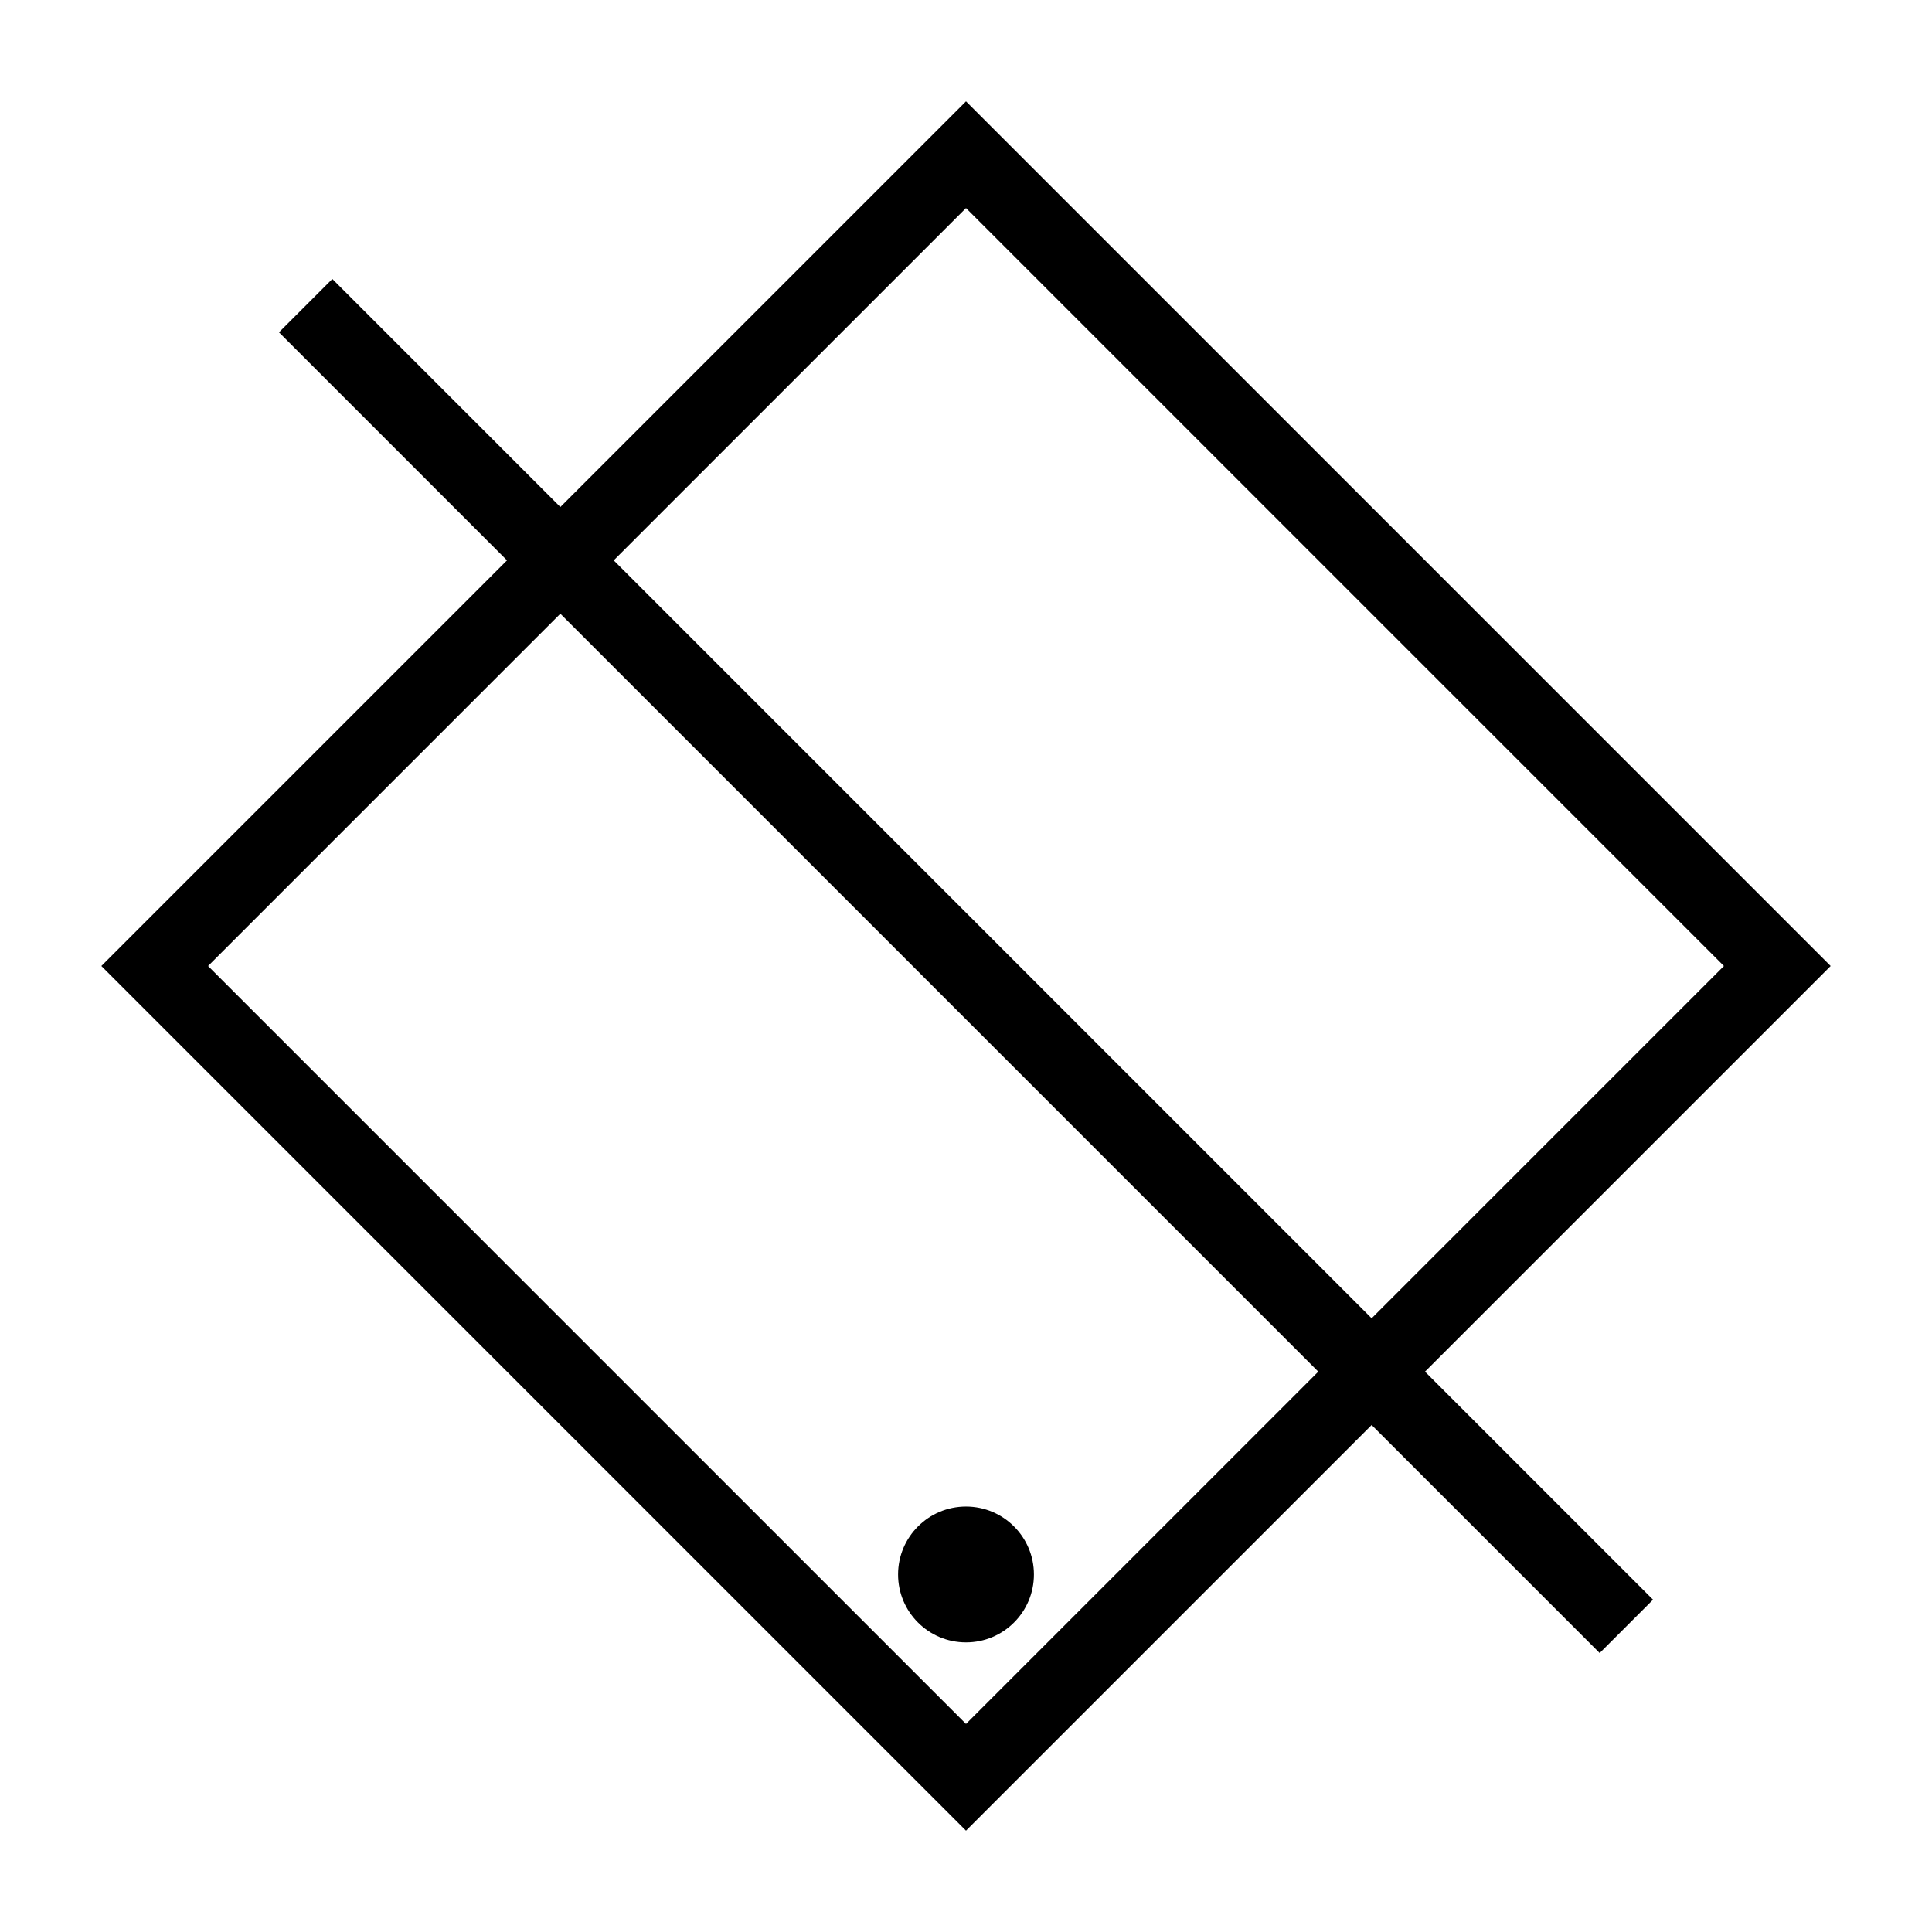
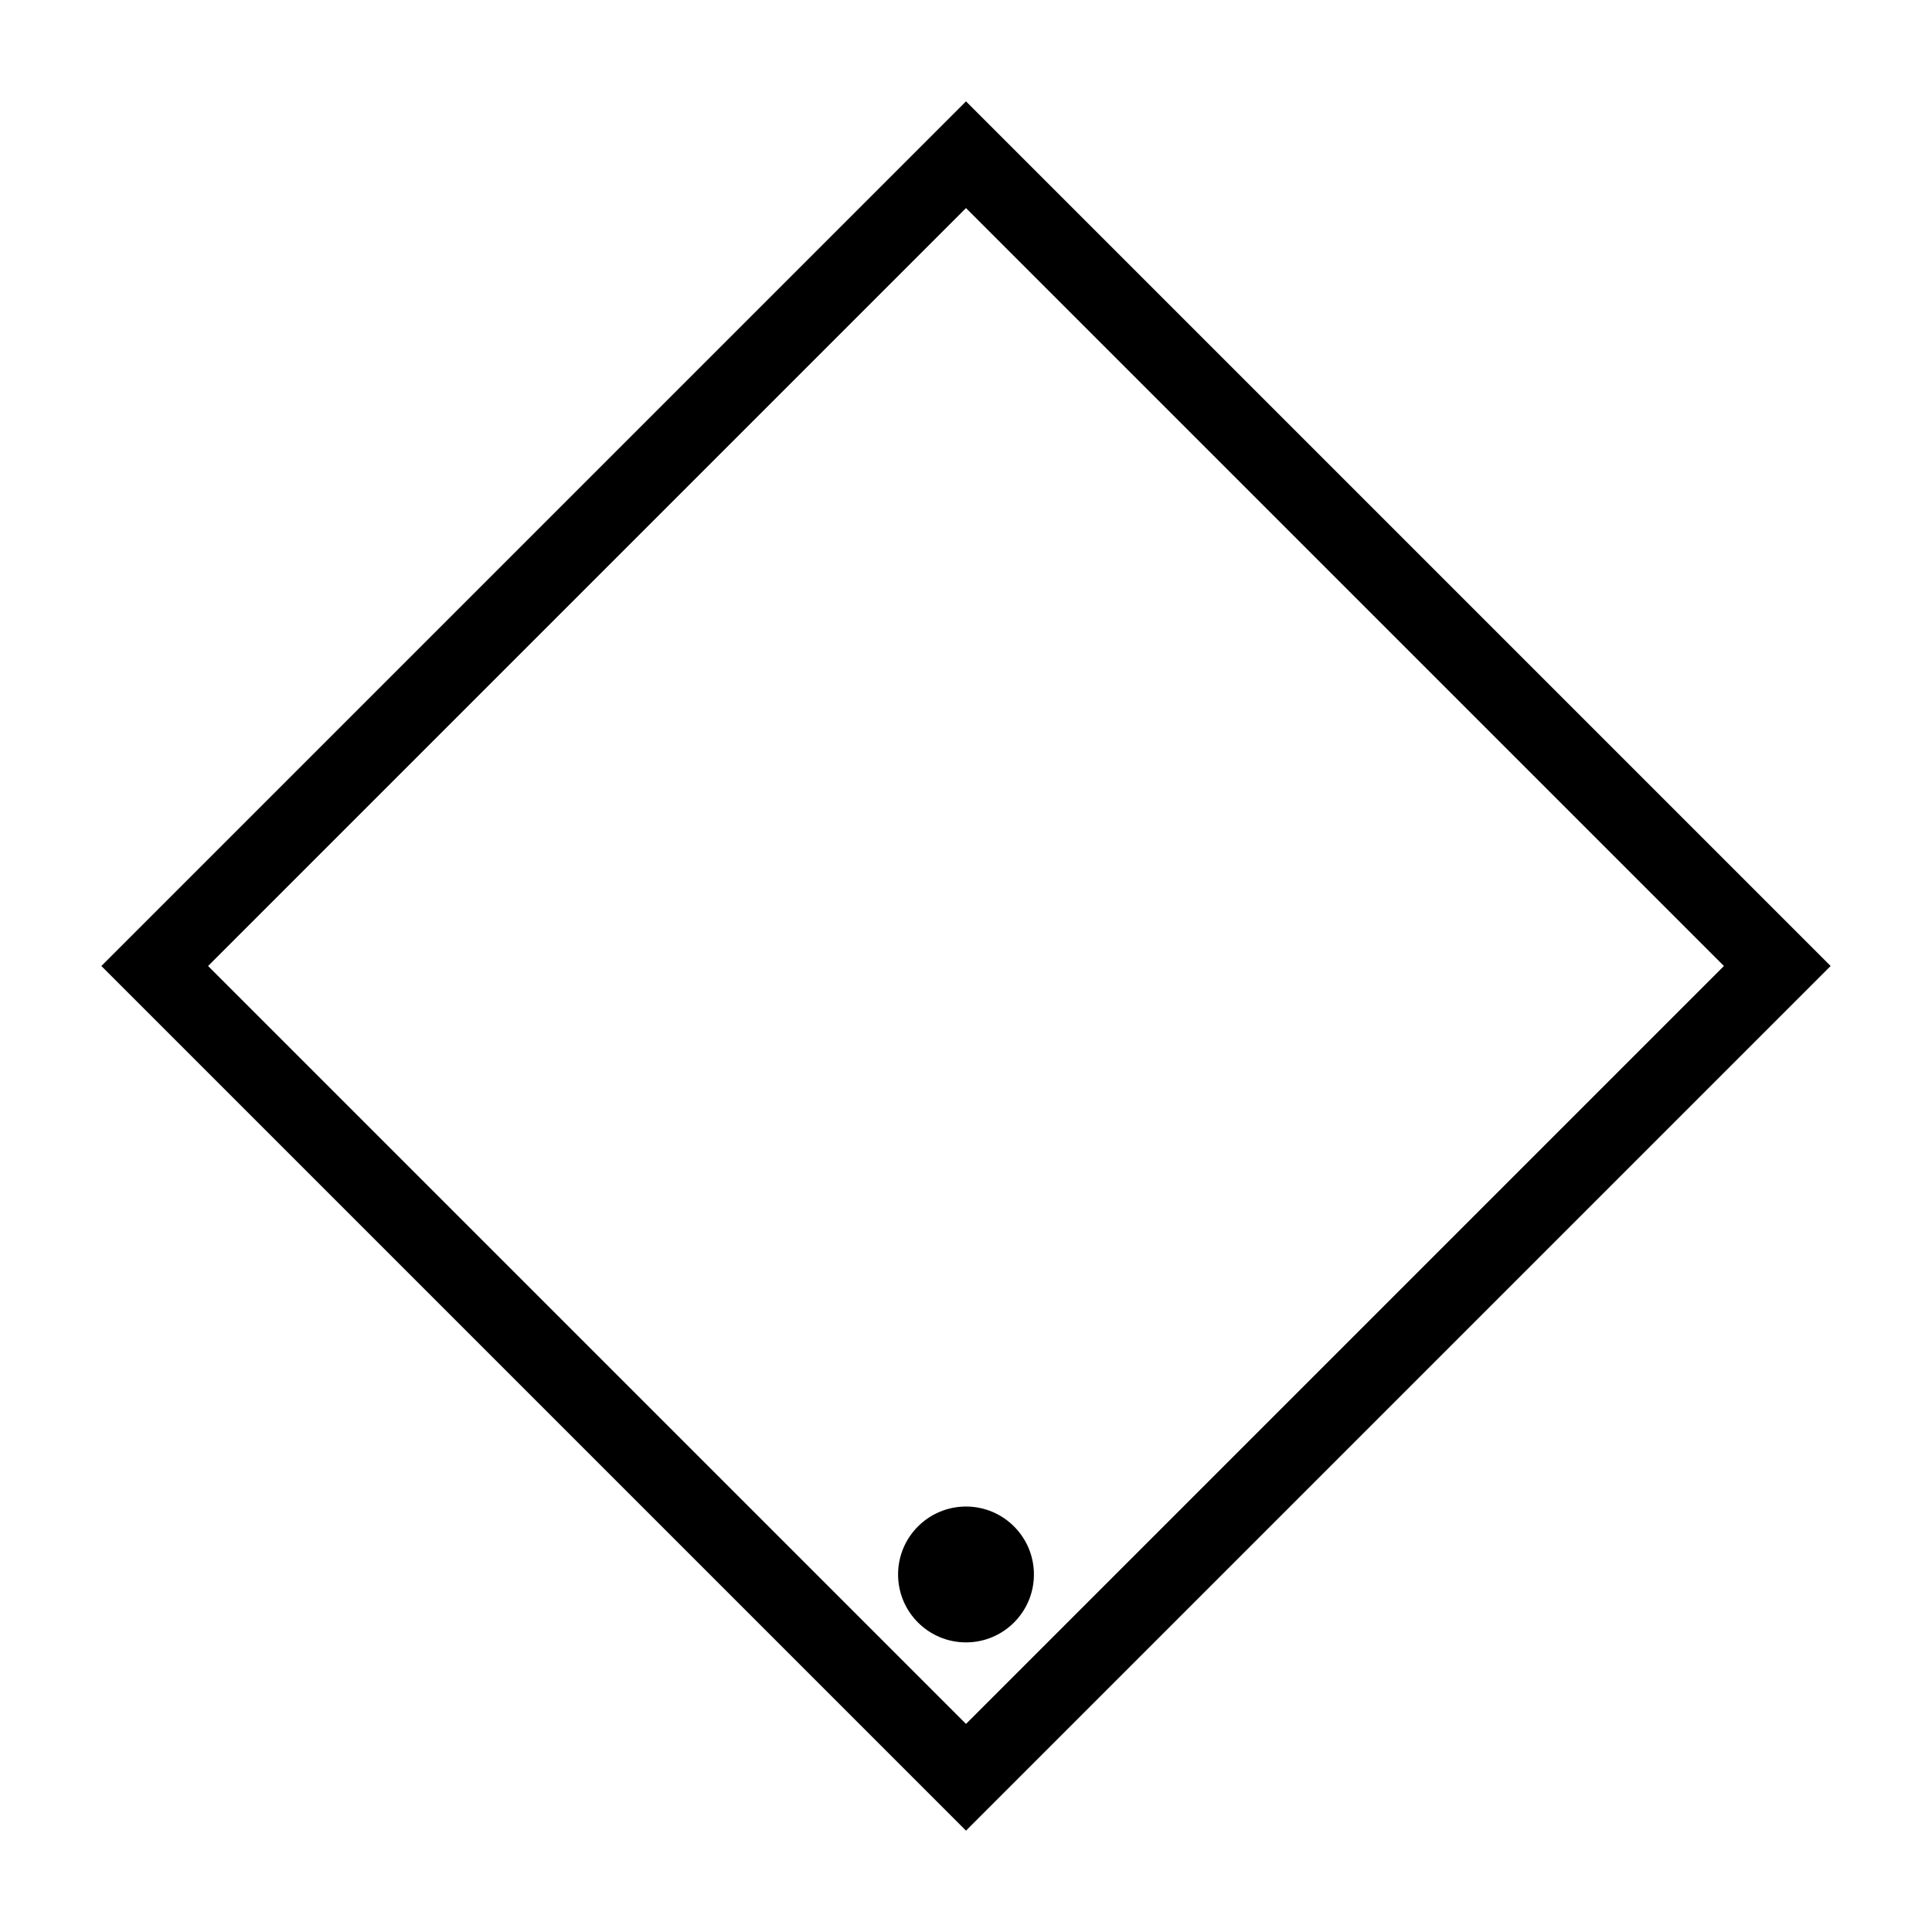
<svg xmlns="http://www.w3.org/2000/svg" viewBox="0 0 512 512">
  <polygon points="256,41 471,256 256,471 41,256" fill="none" stroke="black" stroke-width="20" />
-   <line x1="81" y1="81" x2="431" y2="431" stroke="black" stroke-width="20" />
  <circle cx="256" cy="417.25" r="18" fill="black" />
</svg>